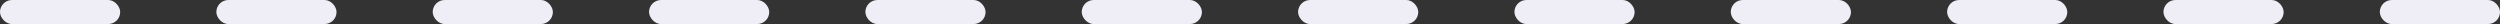
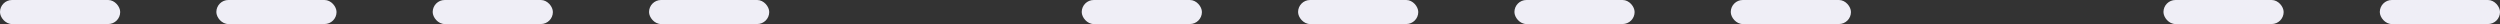
<svg xmlns="http://www.w3.org/2000/svg" width="208" height="2" viewBox="0 0 208 2" fill="none">
  <rect x="0" y="0" width="208" height="2" fill="#333333" stroke="none" />
  <rect width="10" height="2" rx="1" fill="#EFEEF6" />
  <rect x="18" width="10" height="2" rx="1" fill="#EFEEF6" />
  <rect x="36" width="10" height="2" rx="1" fill="#EFEEF6" />
  <rect x="54" width="10" height="2" rx="1" fill="#EFEEF6" />
-   <rect x="72" width="10" height="2" rx="1" fill="#EFEEF6" />
  <rect x="90" width="10" height="2" rx="1" fill="#EFEEF6" />
  <rect x="108" width="10" height="2" rx="1" fill="#EFEEF6" />
  <rect x="126" width="10" height="2" rx="1" fill="#EFEEF6" />
  <rect x="144" width="10" height="2" rx="1" fill="#EFEEF6" />
-   <rect x="162" width="10" height="2" rx="1" fill="#EFEEF6" />
  <rect x="180" width="10" height="2" rx="1" fill="#EFEEF6" />
  <rect x="198" width="10" height="2" rx="1" fill="#EFEEF6" />
</svg>